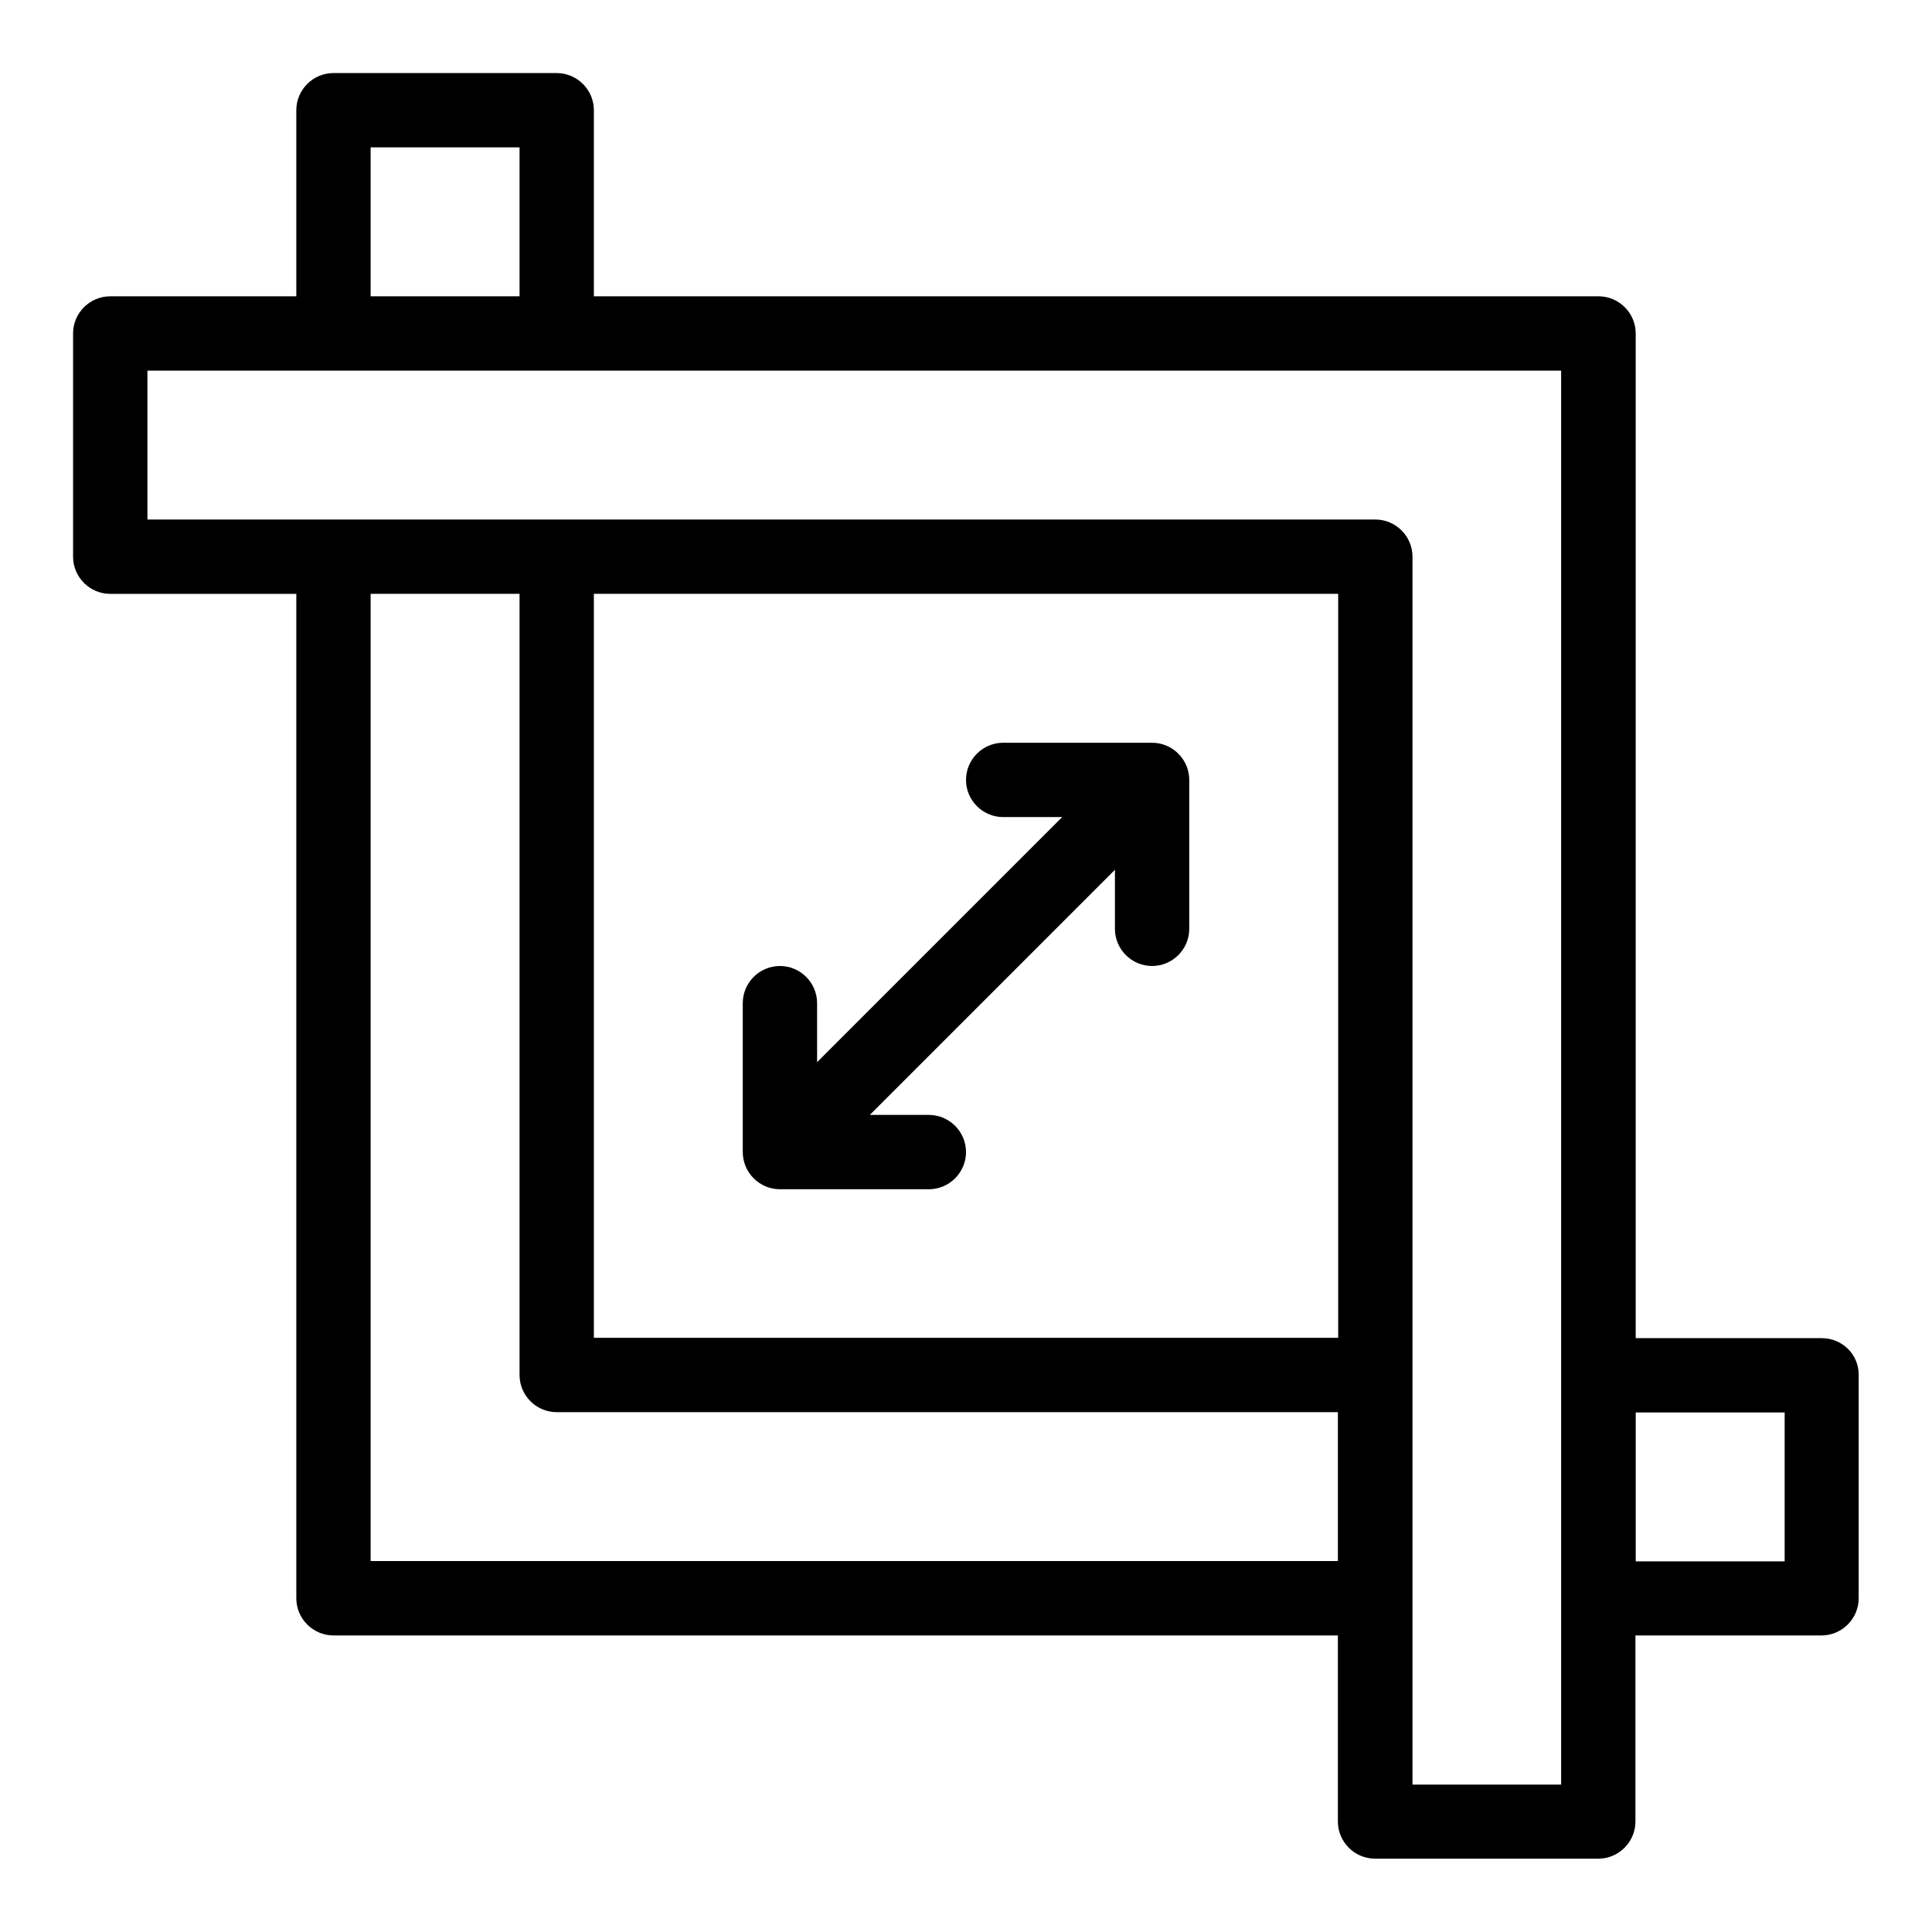
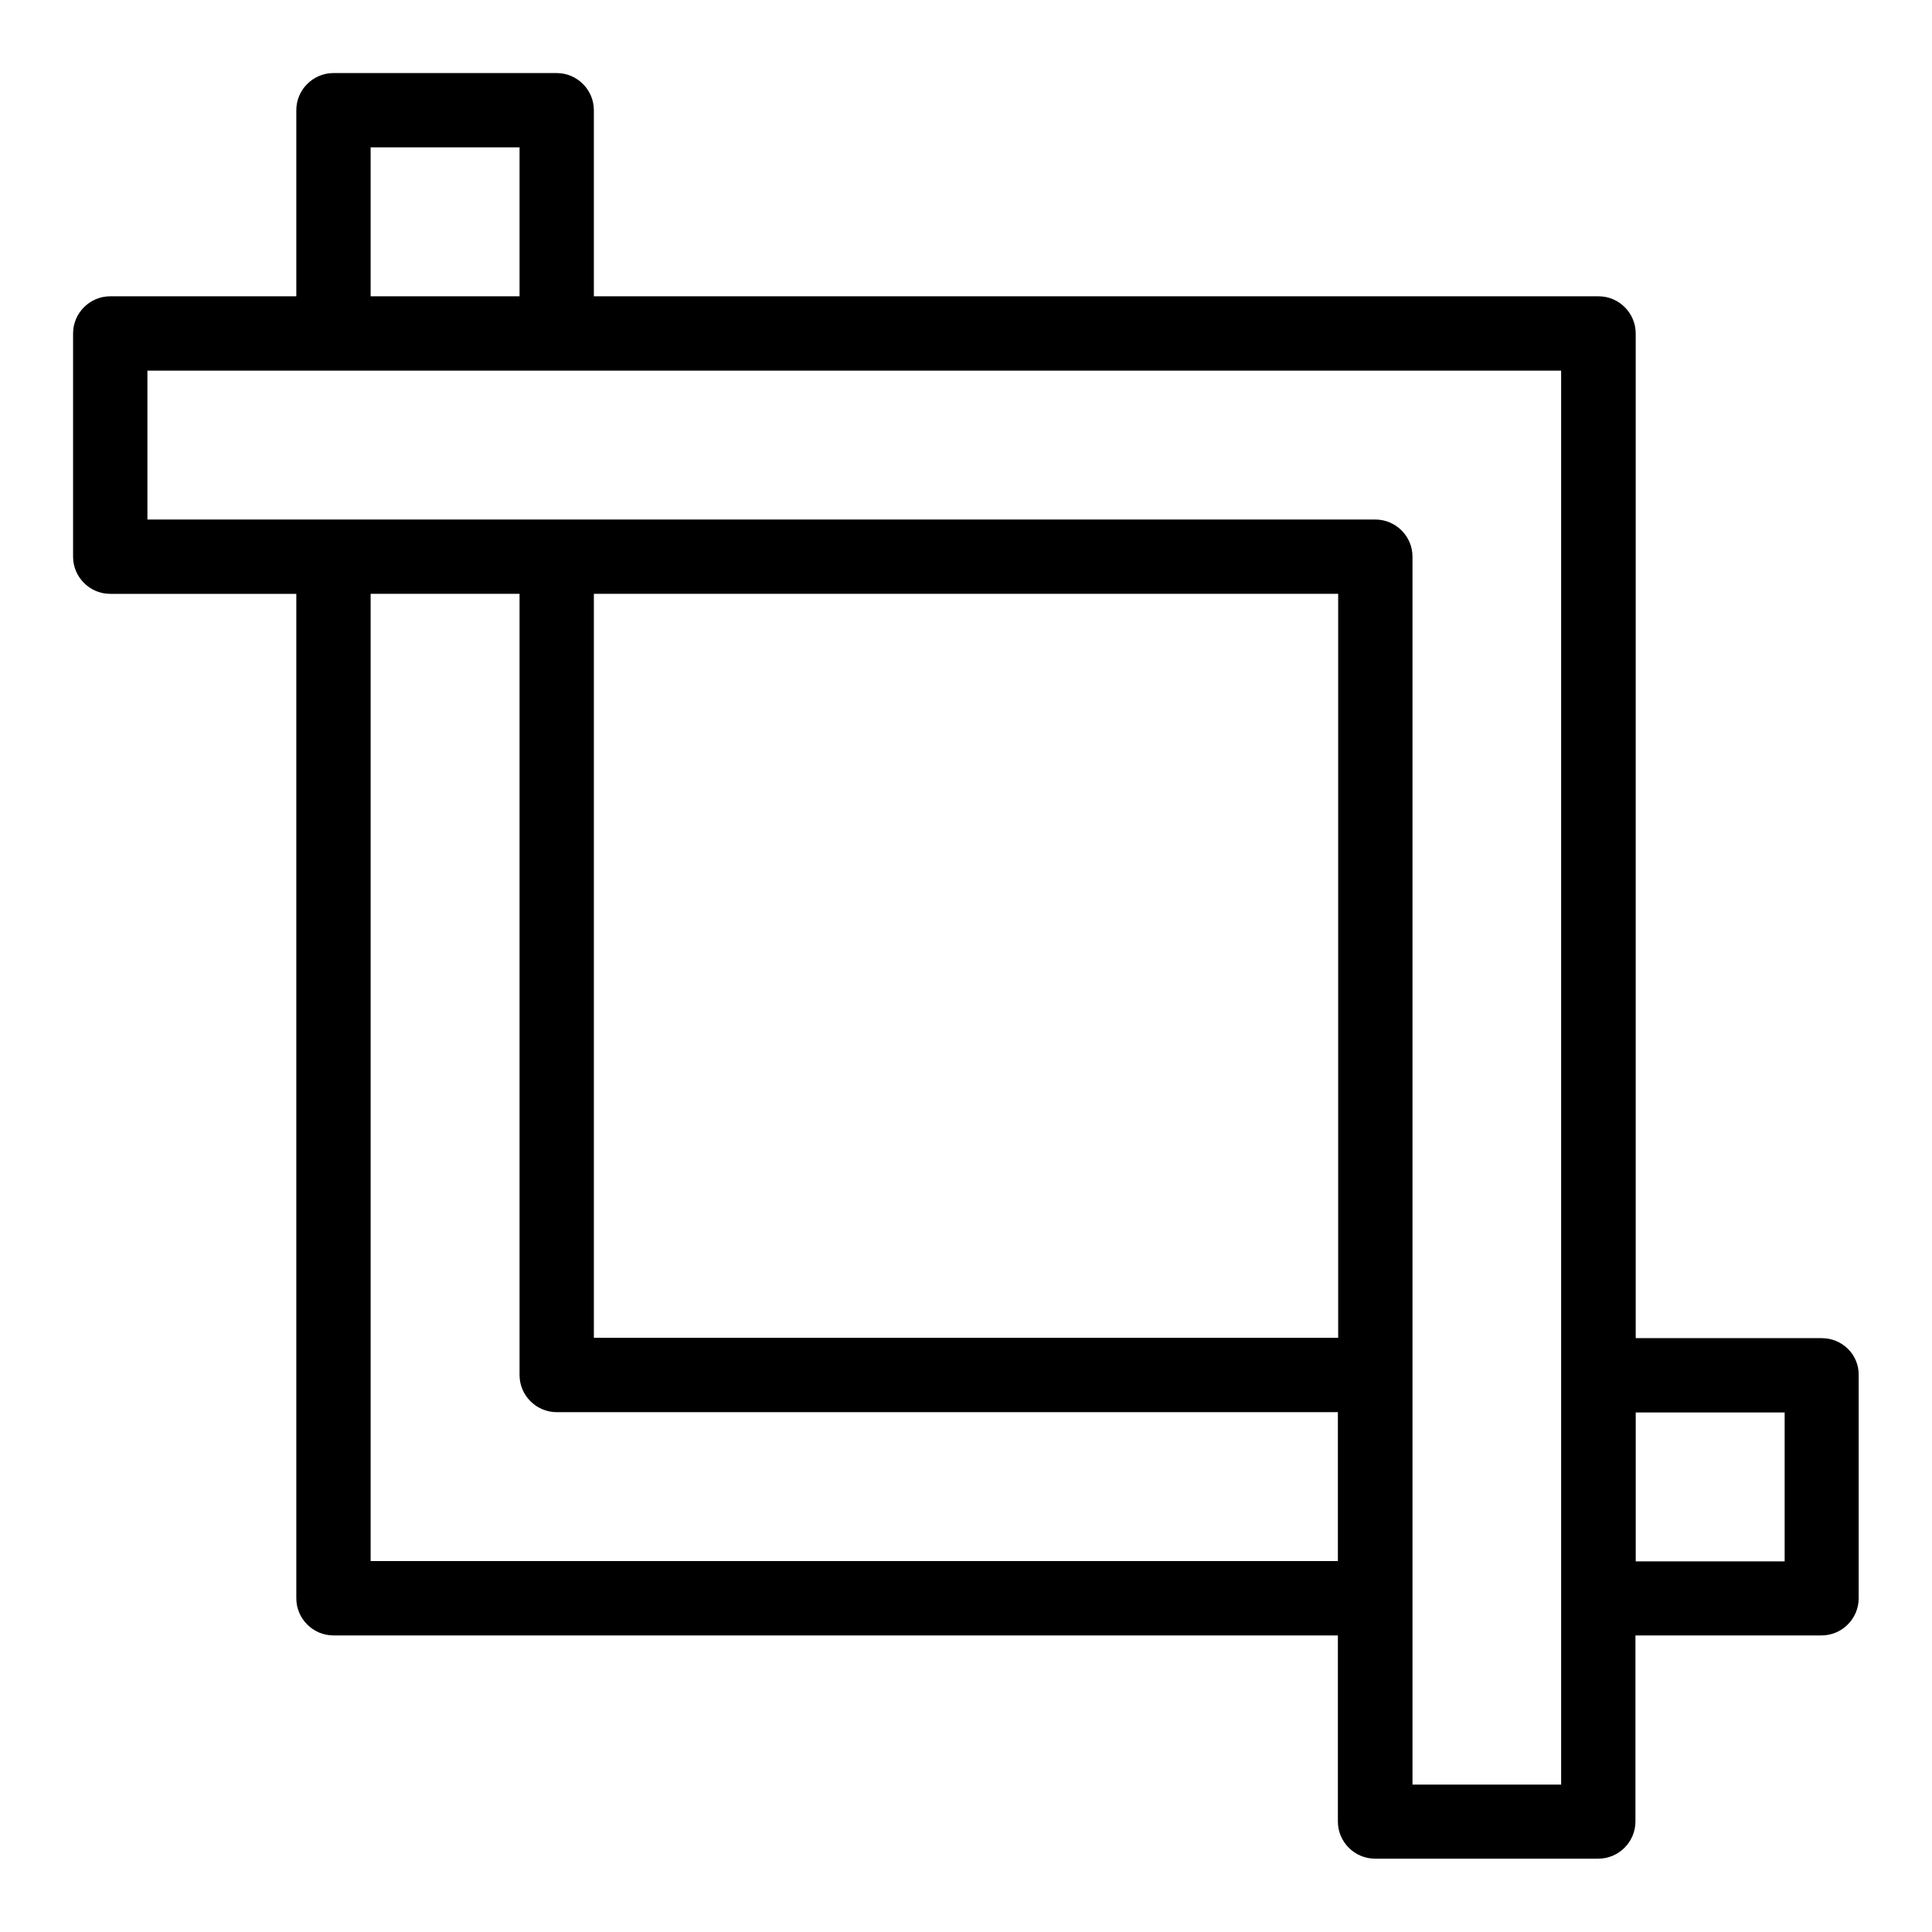
<svg xmlns="http://www.w3.org/2000/svg" fill="#000000" width="800px" height="800px" version="1.1" viewBox="144 144 512 512">
  <g>
    <path d="m626.79 498.62h-49.312v-266.25c0-5.418-4.426-9.848-9.848-9.848h-266.25v-49.312c0-5.418-4.426-9.848-9.848-9.848h-59.16c-5.418 0-9.848 4.426-9.848 9.848v49.312h-49.312c-5.418 0-9.848 4.43-9.848 9.848v59.16c0 5.418 4.426 9.848 9.848 9.848h49.312v266.18c0 5.418 4.426 9.848 9.848 9.848h266.18v49.312c0 5.418 4.426 9.848 9.848 9.848h59.16c5.418 0 9.848-4.426 9.848-9.848v-49.312h49.312c5.418 0 9.848-4.426 9.848-9.848v-59.16c0.074-5.422-4.356-9.773-9.773-9.773zm-384.57-315.57h39.465v39.465h-39.465zm0 374.73v-256.41h39.465v207.02c0 5.418 4.426 9.848 9.848 9.848h207.02v39.465h-256.33zm256.41-256.41v197.17h-197.25v-197.17zm59.16 315.57h-39.465v-325.41c0-5.418-4.426-9.848-9.848-9.848h-325.41v-39.465h374.65v374.73zm59.16-59.16h-39.465v-39.465h39.465z" />
-     <path d="m350.69 459.16h39.465c5.418 0 9.848-4.426 9.848-9.848 0-5.418-4.426-9.848-9.848-9.848h-15.648l64.961-64.961v15.648c0 5.418 4.426 9.848 9.848 9.848 5.418 0 9.848-4.426 9.848-9.848v-39.465c0-5.418-4.426-9.848-9.848-9.848h-39.465c-5.418 0-9.848 4.426-9.848 9.848 0 5.418 4.426 9.848 9.848 9.848h15.648l-64.961 64.961v-15.648c0-5.418-4.426-9.848-9.848-9.848-5.418 0-9.848 4.426-9.848 9.848v39.465c0 5.422 4.426 9.848 9.848 9.848z" />
  </g>
</svg>